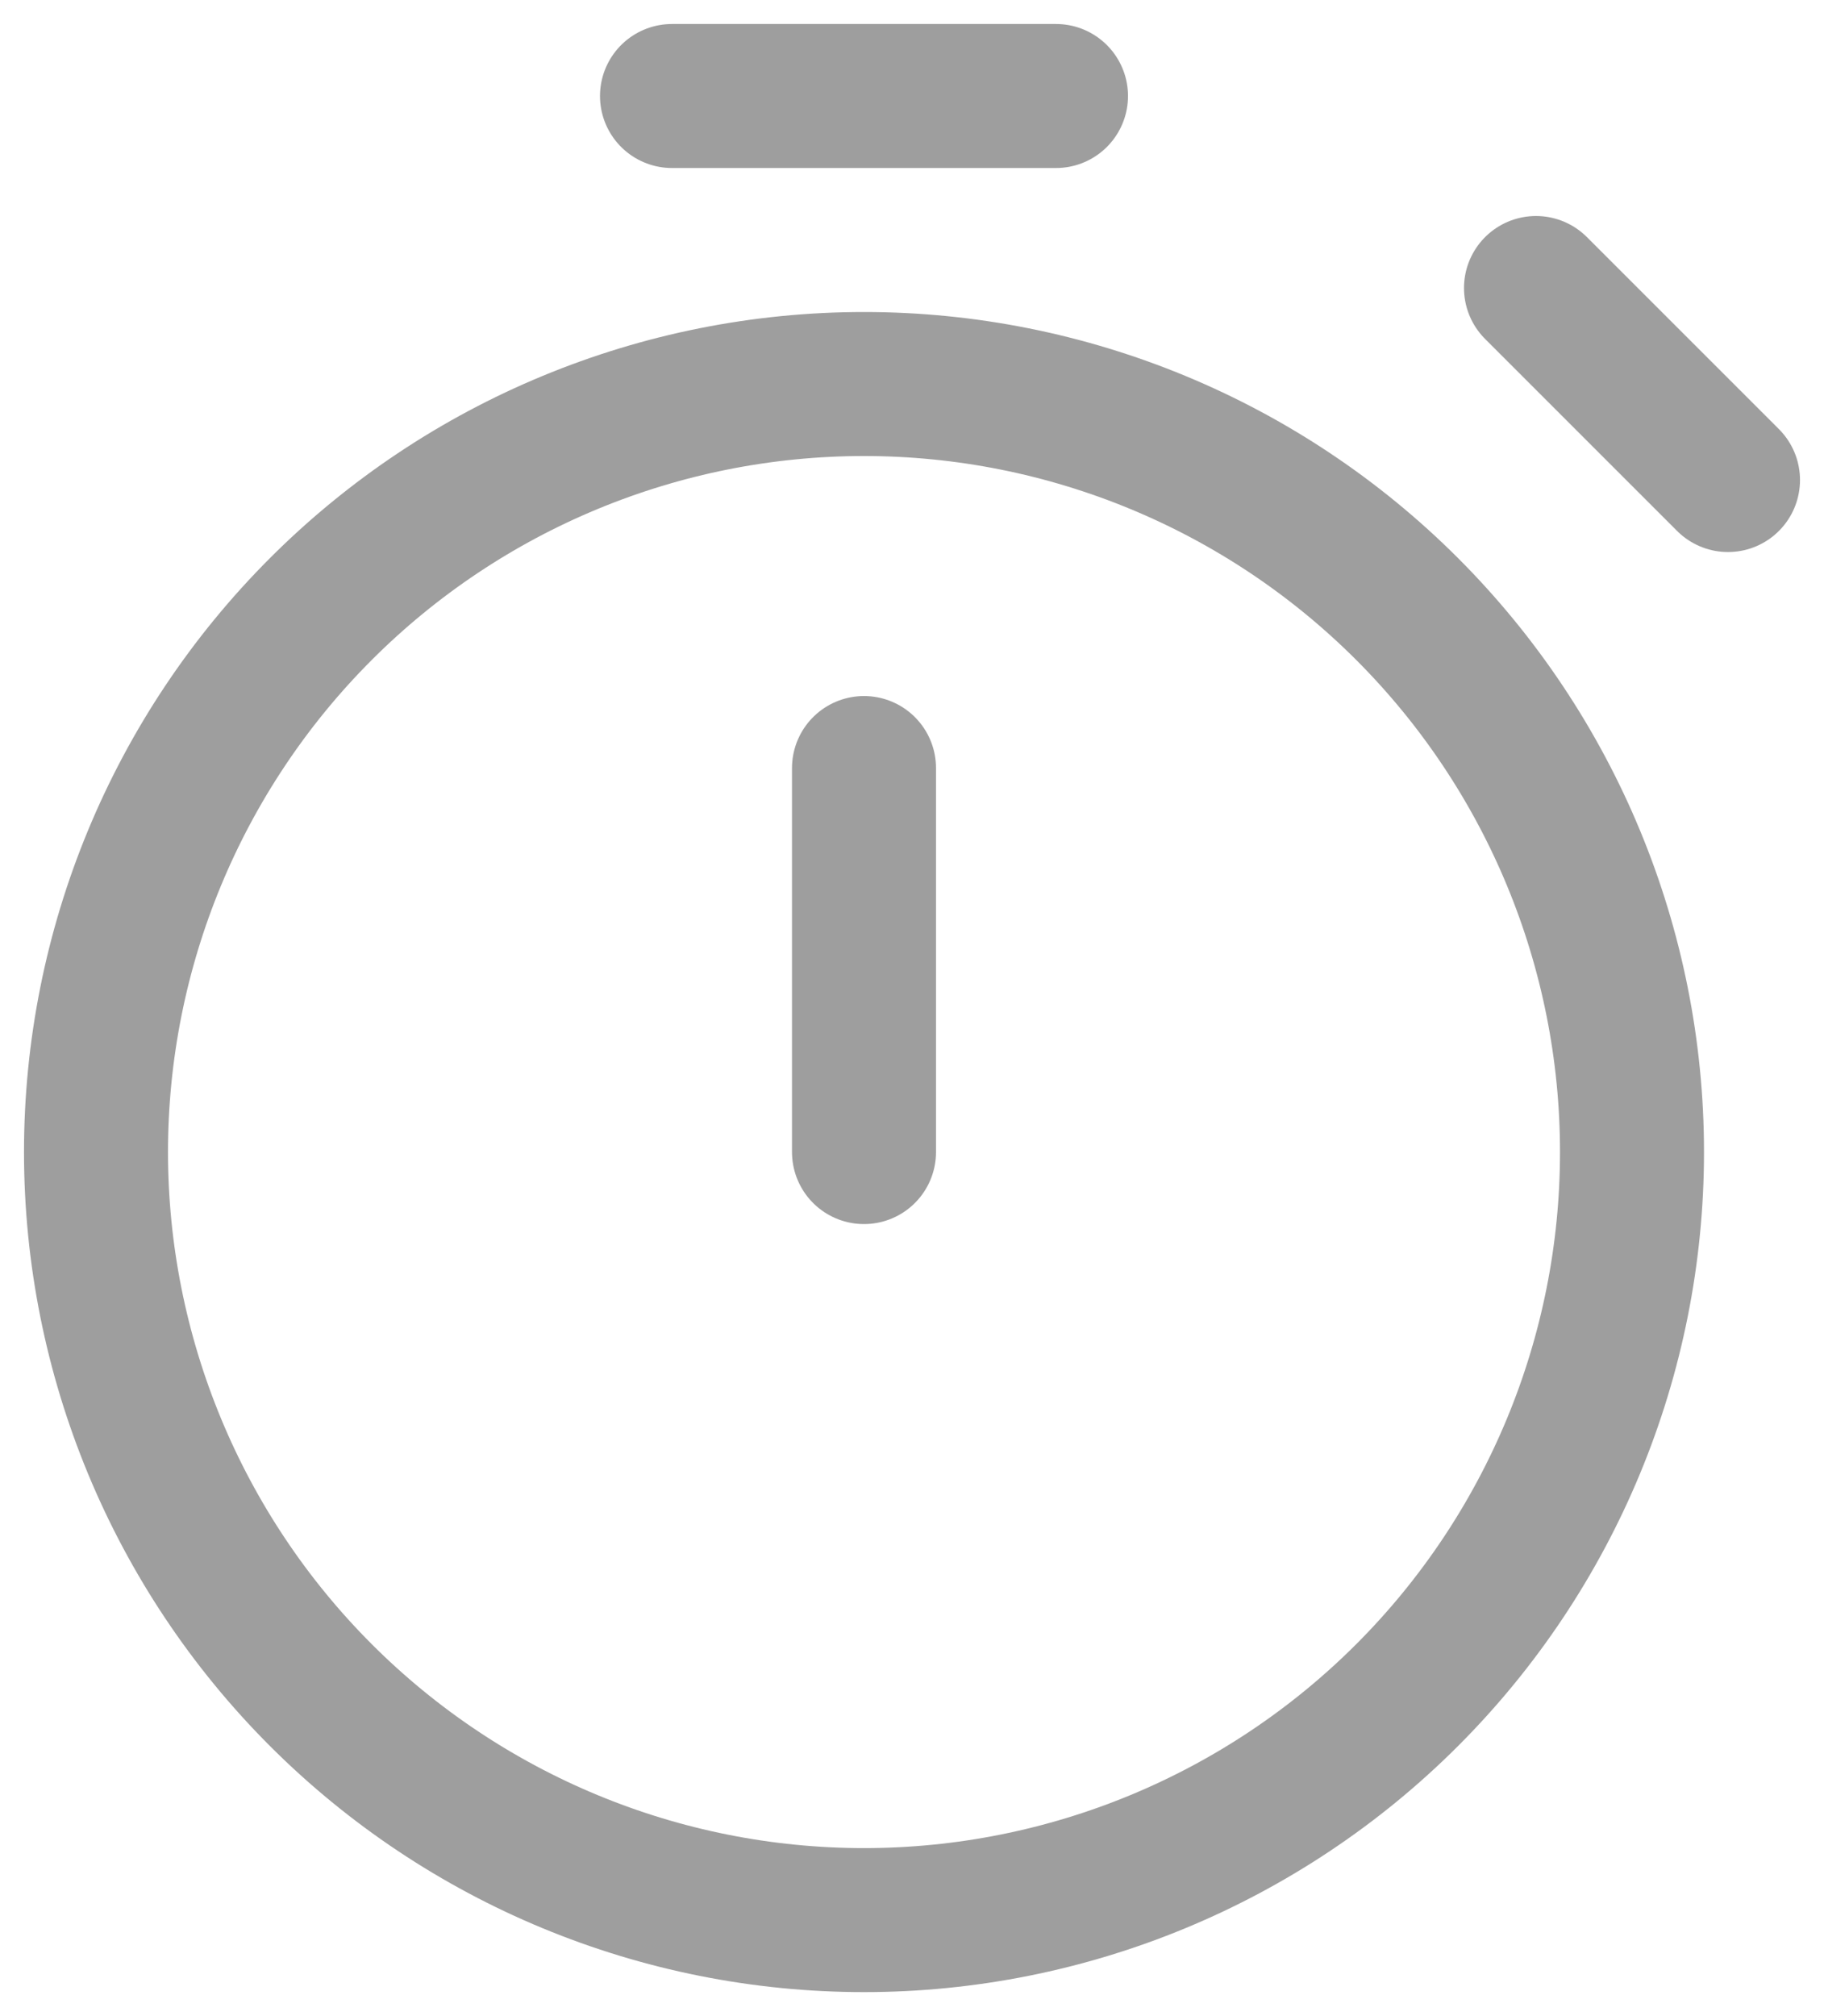
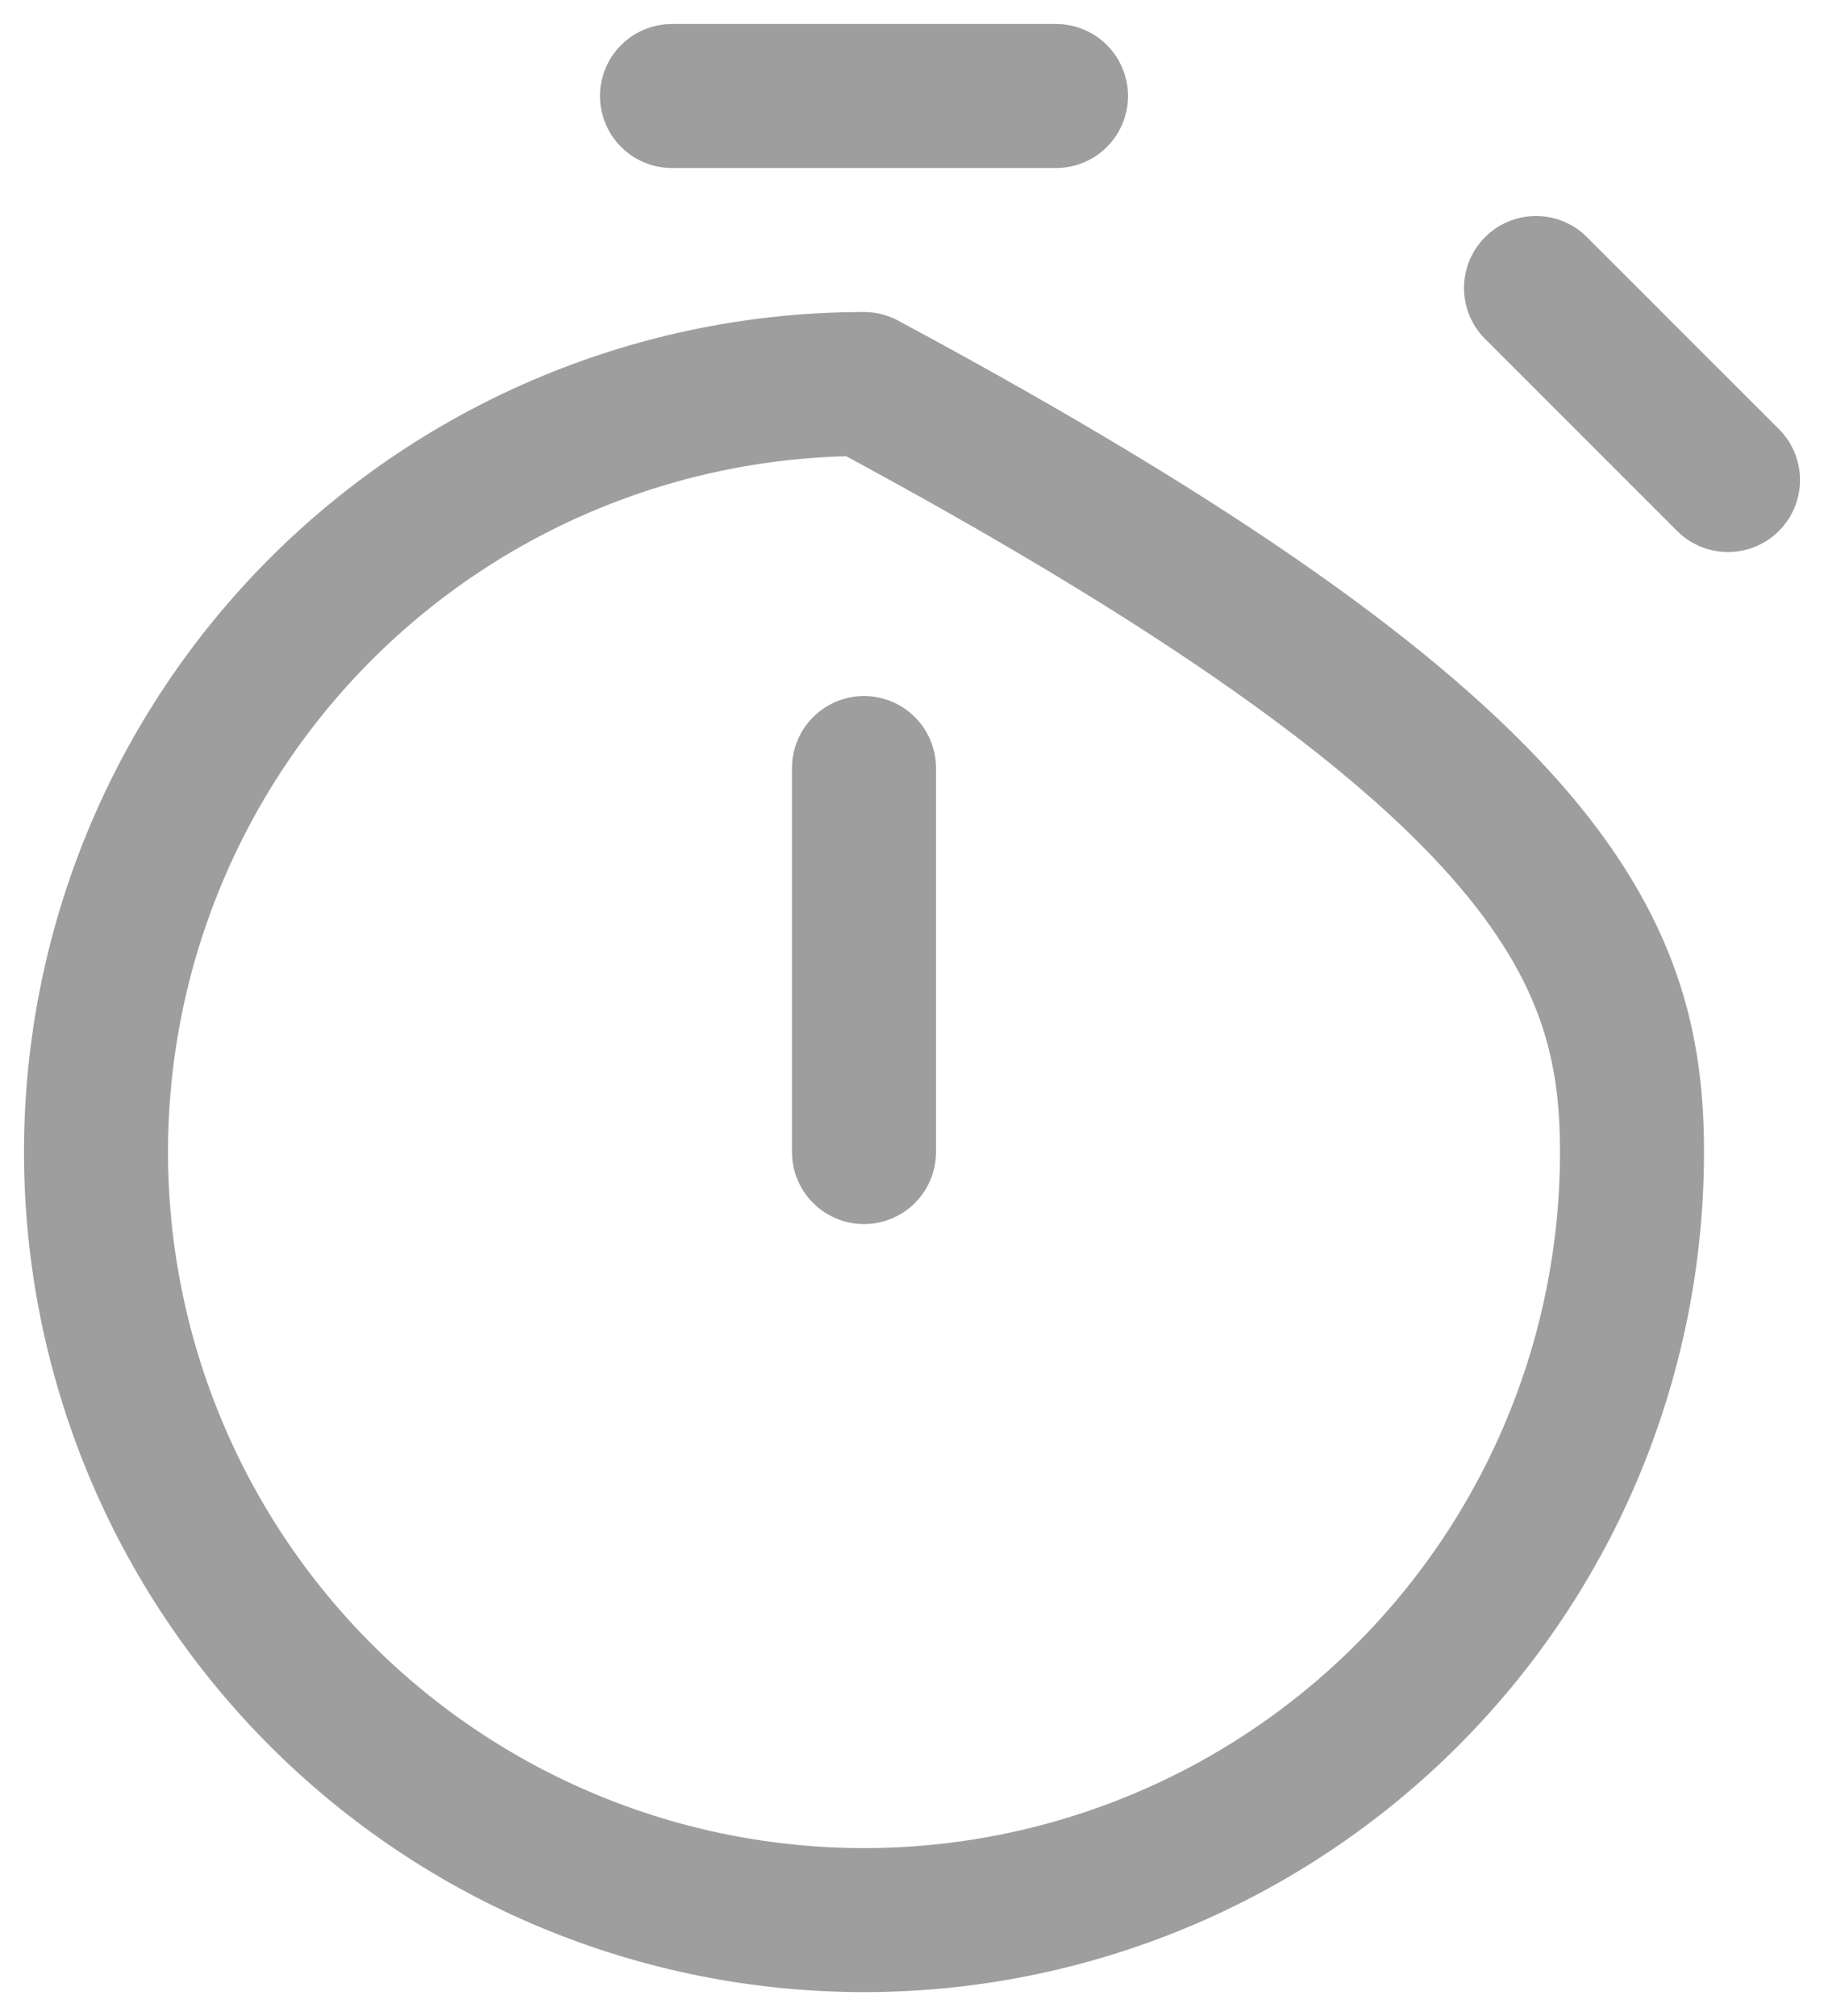
<svg xmlns="http://www.w3.org/2000/svg" fill="none" height="21" viewBox="0 0 19 21" width="19">
-   <path d="M9 12V8M18 5L16 3M7 1H11M9 20C6.878 20 4.843 19.157 3.343 17.657C1.843 16.157 1 14.122 1 12C1 9.878 1.843 7.843 3.343 6.343C4.843 4.843 6.878 4 9 4C11.122 4 13.157 4.843 14.657 6.343C16.157 7.843 17 9.878 17 12C17 14.122 16.157 16.157 14.657 17.657C13.157 19.157 11.122 20 9 20Z" stroke="#9E9E9E" stroke-linecap="round" stroke-linejoin="round" stroke-width="1.5" />
+   <path d="M9 12V8M18 5L16 3M7 1H11M9 20C6.878 20 4.843 19.157 3.343 17.657C1.843 16.157 1 14.122 1 12C1 9.878 1.843 7.843 3.343 6.343C4.843 4.843 6.878 4 9 4C16.157 7.843 17 9.878 17 12C17 14.122 16.157 16.157 14.657 17.657C13.157 19.157 11.122 20 9 20Z" stroke="#9E9E9E" stroke-linecap="round" stroke-linejoin="round" stroke-width="1.5" />
</svg>